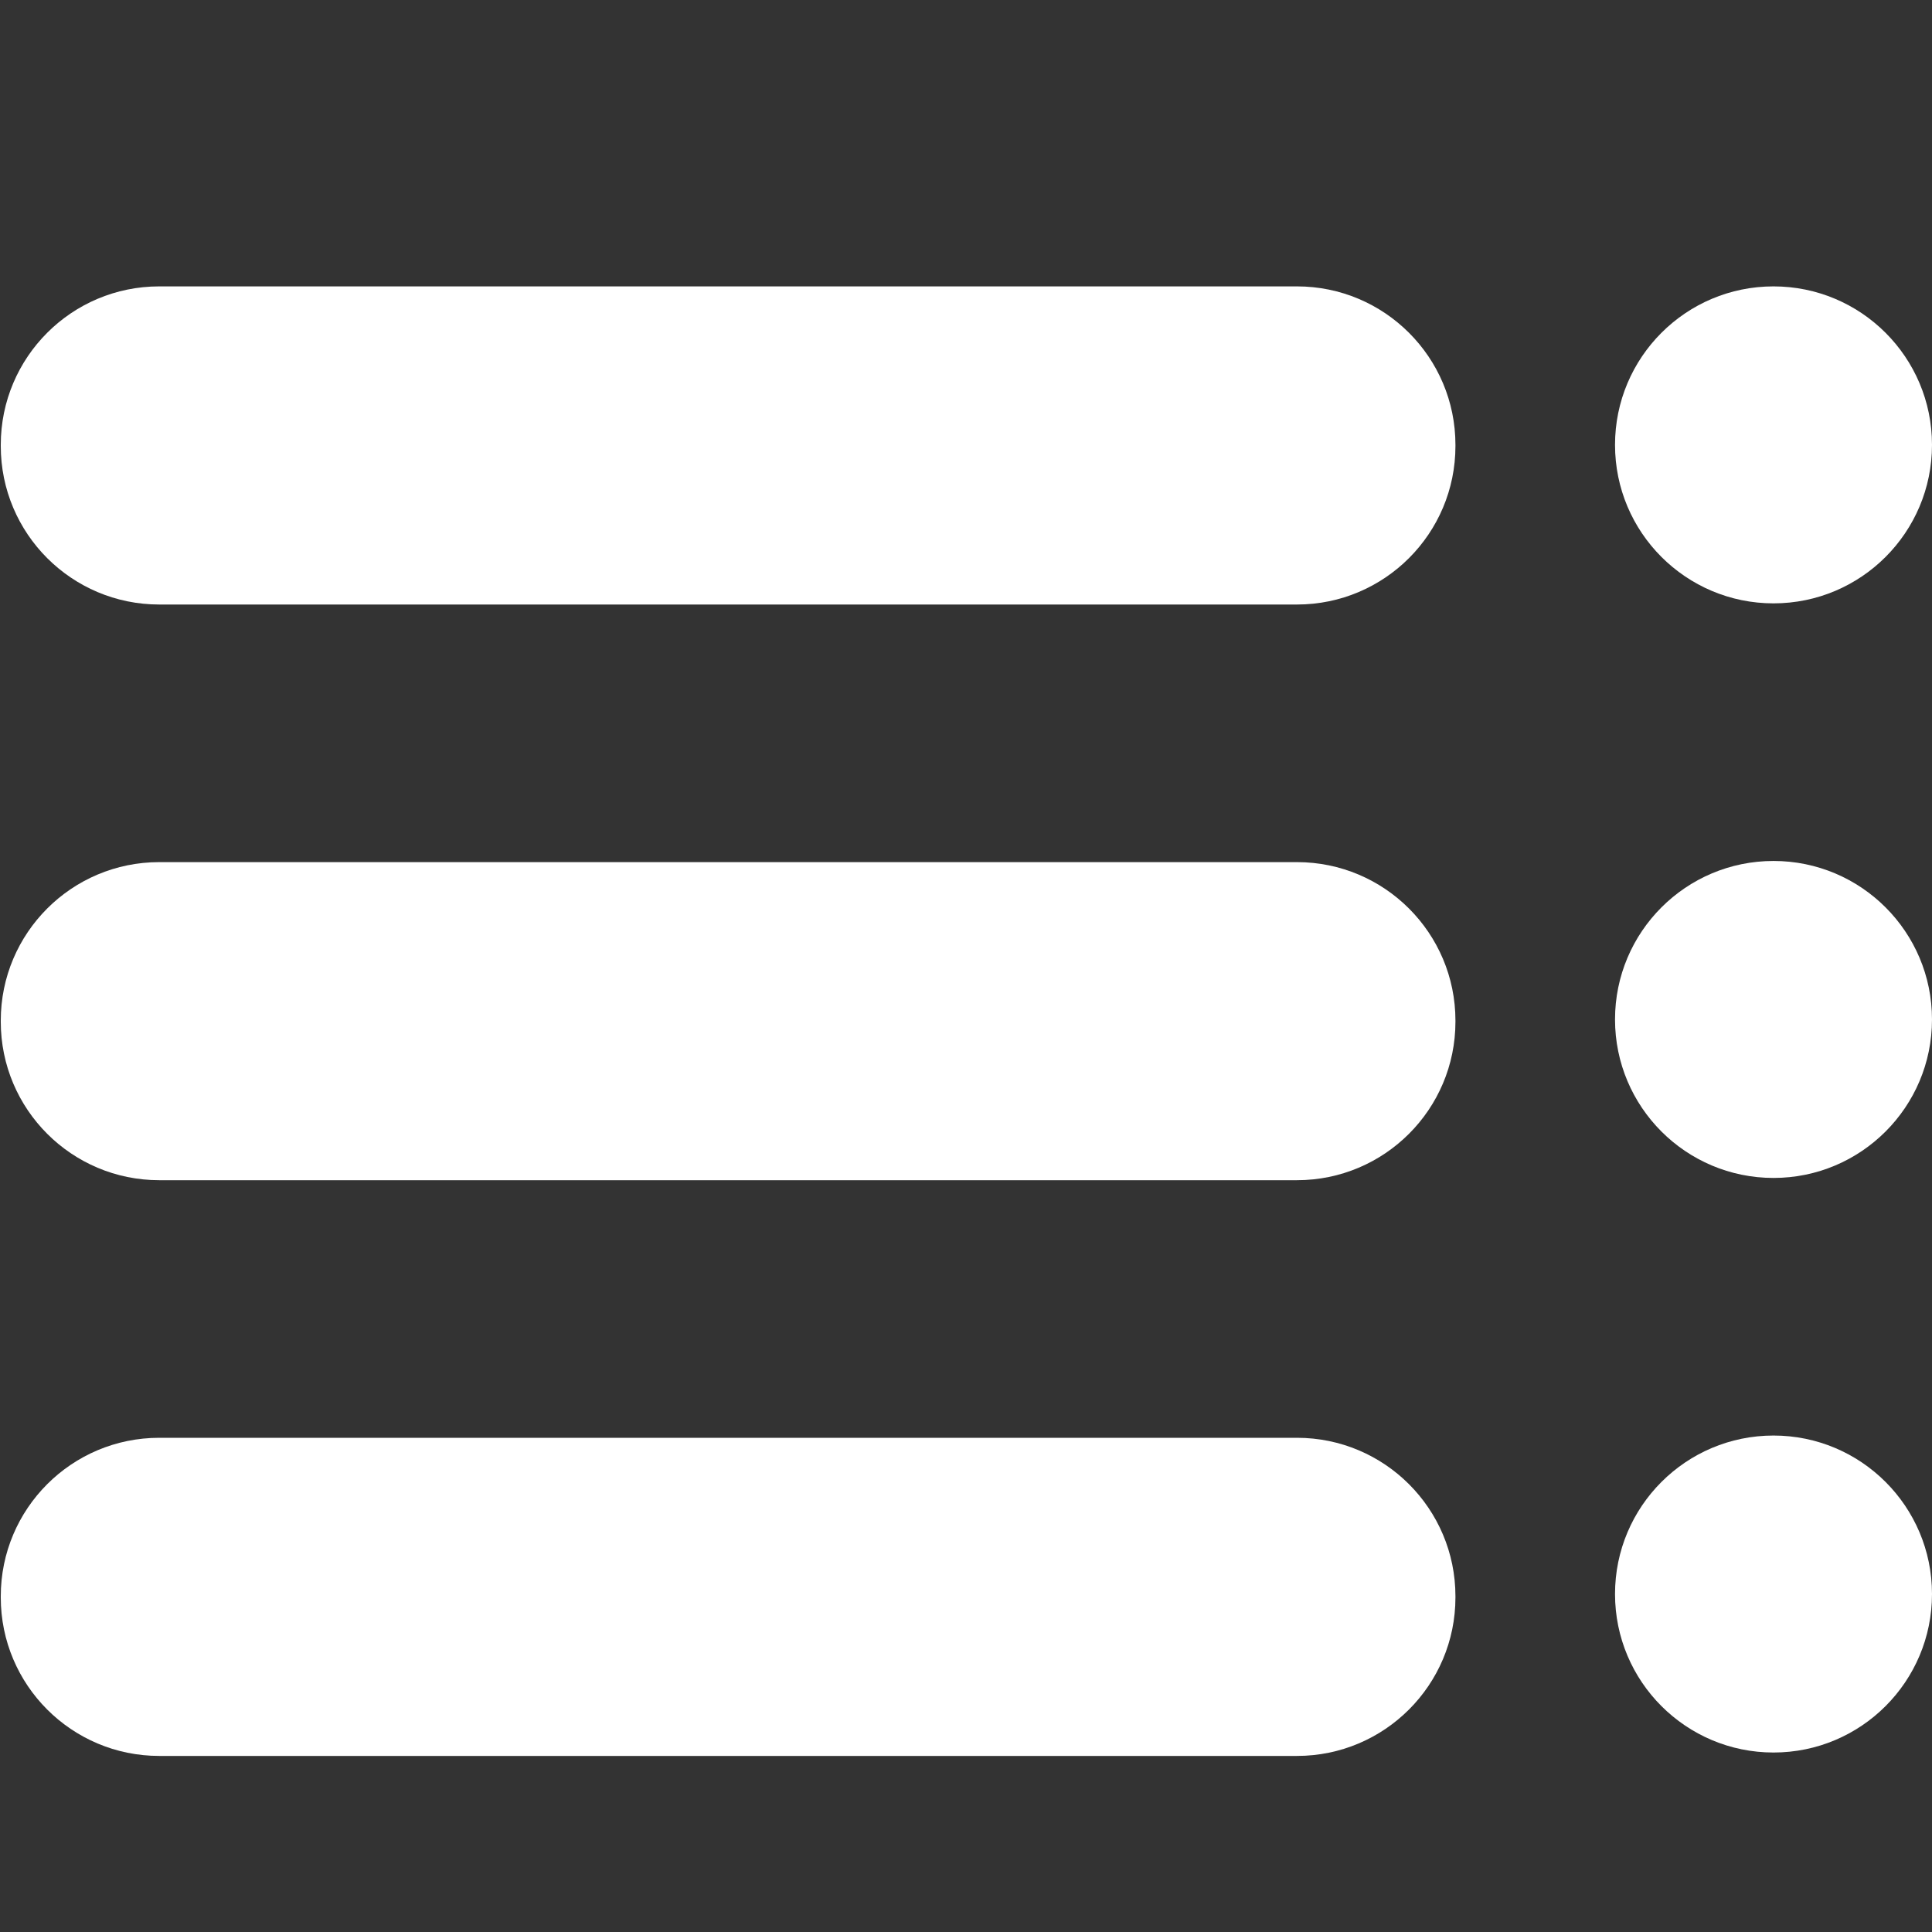
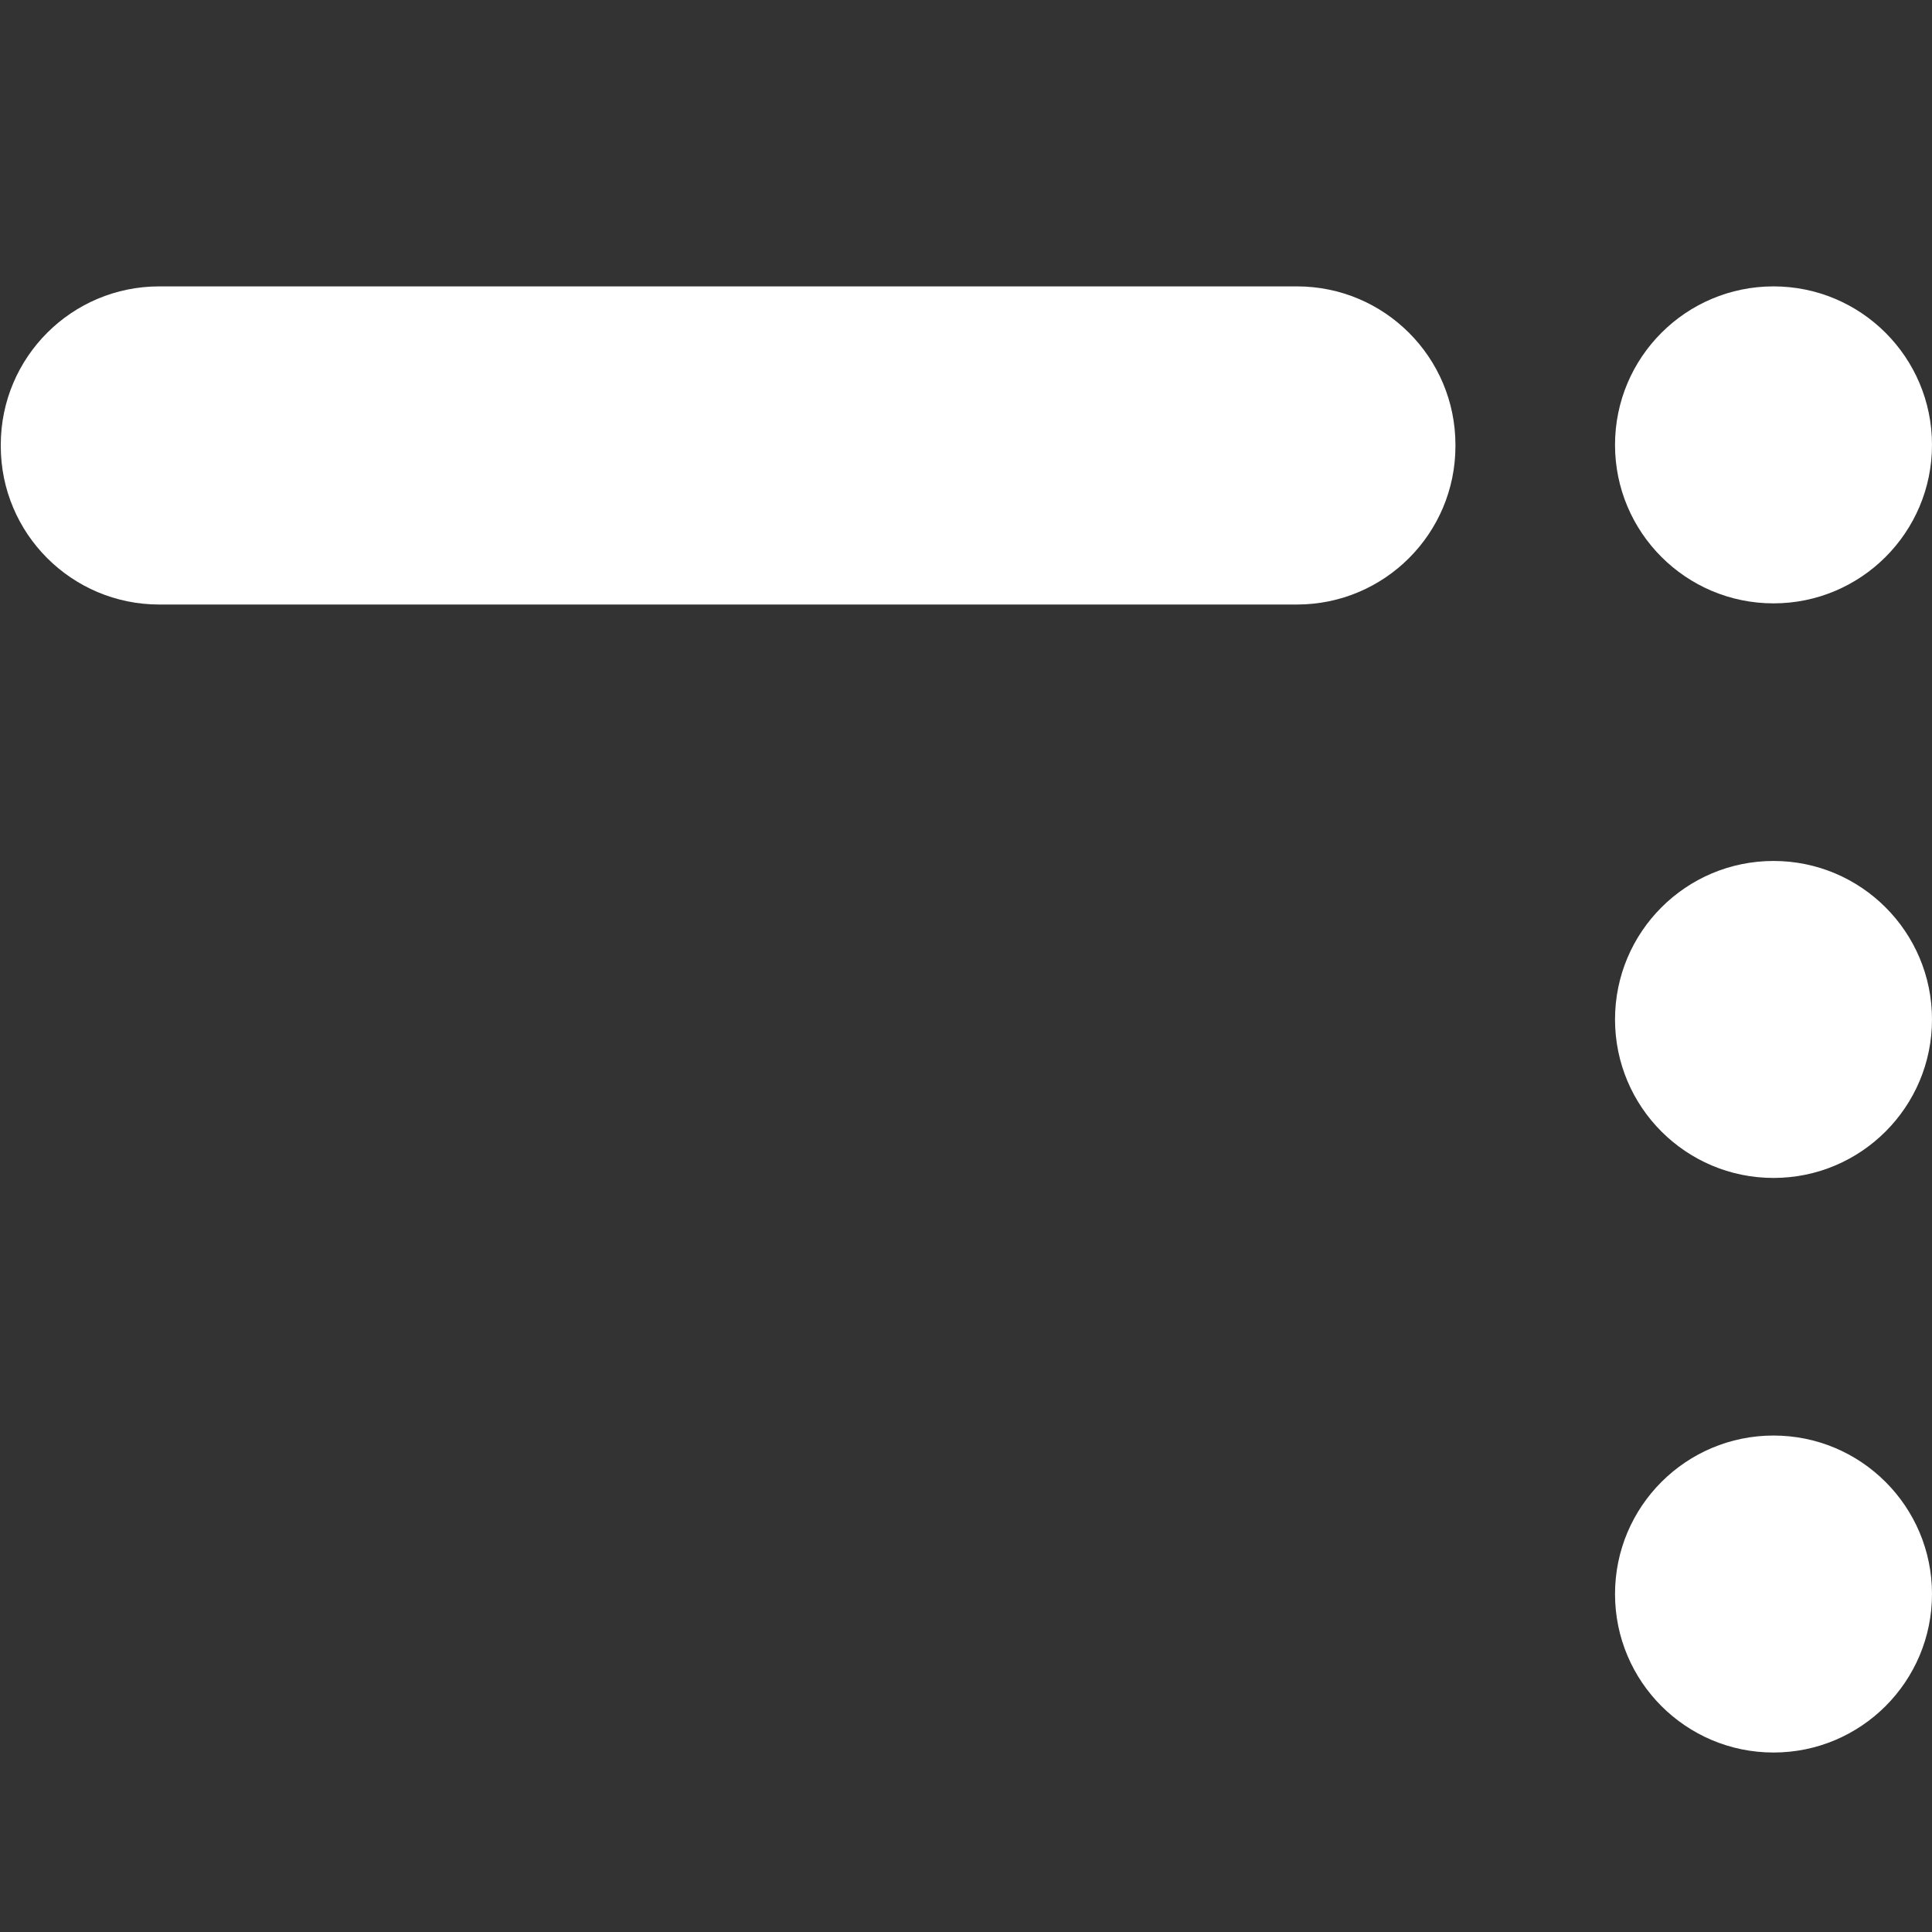
<svg xmlns="http://www.w3.org/2000/svg" width="30" height="30" viewBox="0 0 30 30" fill="none">
  <rect x="0" y="0" width="30" height="30" fill="#333333" stroke="none" />
  <path d="M27.539 9.369C26.18 9.369 25.078 8.267 25.078 6.908C25.078 5.549 26.18 4.447 27.539 4.447C28.898 4.447 30 5.549 30 6.908C30 8.267 28.898 9.369 27.539 9.369Z" fill="white" />
  <path d="M2.473 4.447H20.139C21.498 4.447 22.6 5.549 22.6 6.908V6.926C22.6 8.285 21.498 9.387 20.139 9.387H2.473C1.113 9.387 0.012 8.285 0.012 6.926V6.908C0.012 5.549 1.113 4.447 2.473 4.447Z" fill="white" />
  <path d="M27.539 18.291C26.18 18.291 25.078 17.189 25.078 15.83C25.078 14.471 26.18 13.369 27.539 13.369C28.898 13.369 30 14.471 30 15.83C30 17.189 28.898 18.291 27.539 18.291Z" fill="white" />
-   <path d="M2.473 13.387H20.139C21.498 13.387 22.6 14.489 22.6 15.848V15.865C22.6 17.224 21.498 18.326 20.139 18.326H2.473C1.113 18.326 0.012 17.224 0.012 15.865V15.848C0.012 14.489 1.113 13.387 2.473 13.387Z" fill="white" />
  <path d="M27.539 27.213C26.18 27.213 25.078 26.111 25.078 24.752C25.078 23.393 26.18 22.291 27.539 22.291C28.898 22.291 30 23.393 30 24.752C30 26.111 28.898 27.213 27.539 27.213Z" fill="white" />
-   <path d="M2.473 22.326H20.139C21.498 22.326 22.6 23.428 22.6 24.787V24.805C22.6 26.164 21.498 27.266 20.139 27.266H2.473C1.113 27.266 0.012 26.164 0.012 24.805V24.787C0.012 23.428 1.113 22.326 2.473 22.326Z" fill="white" />
</svg>